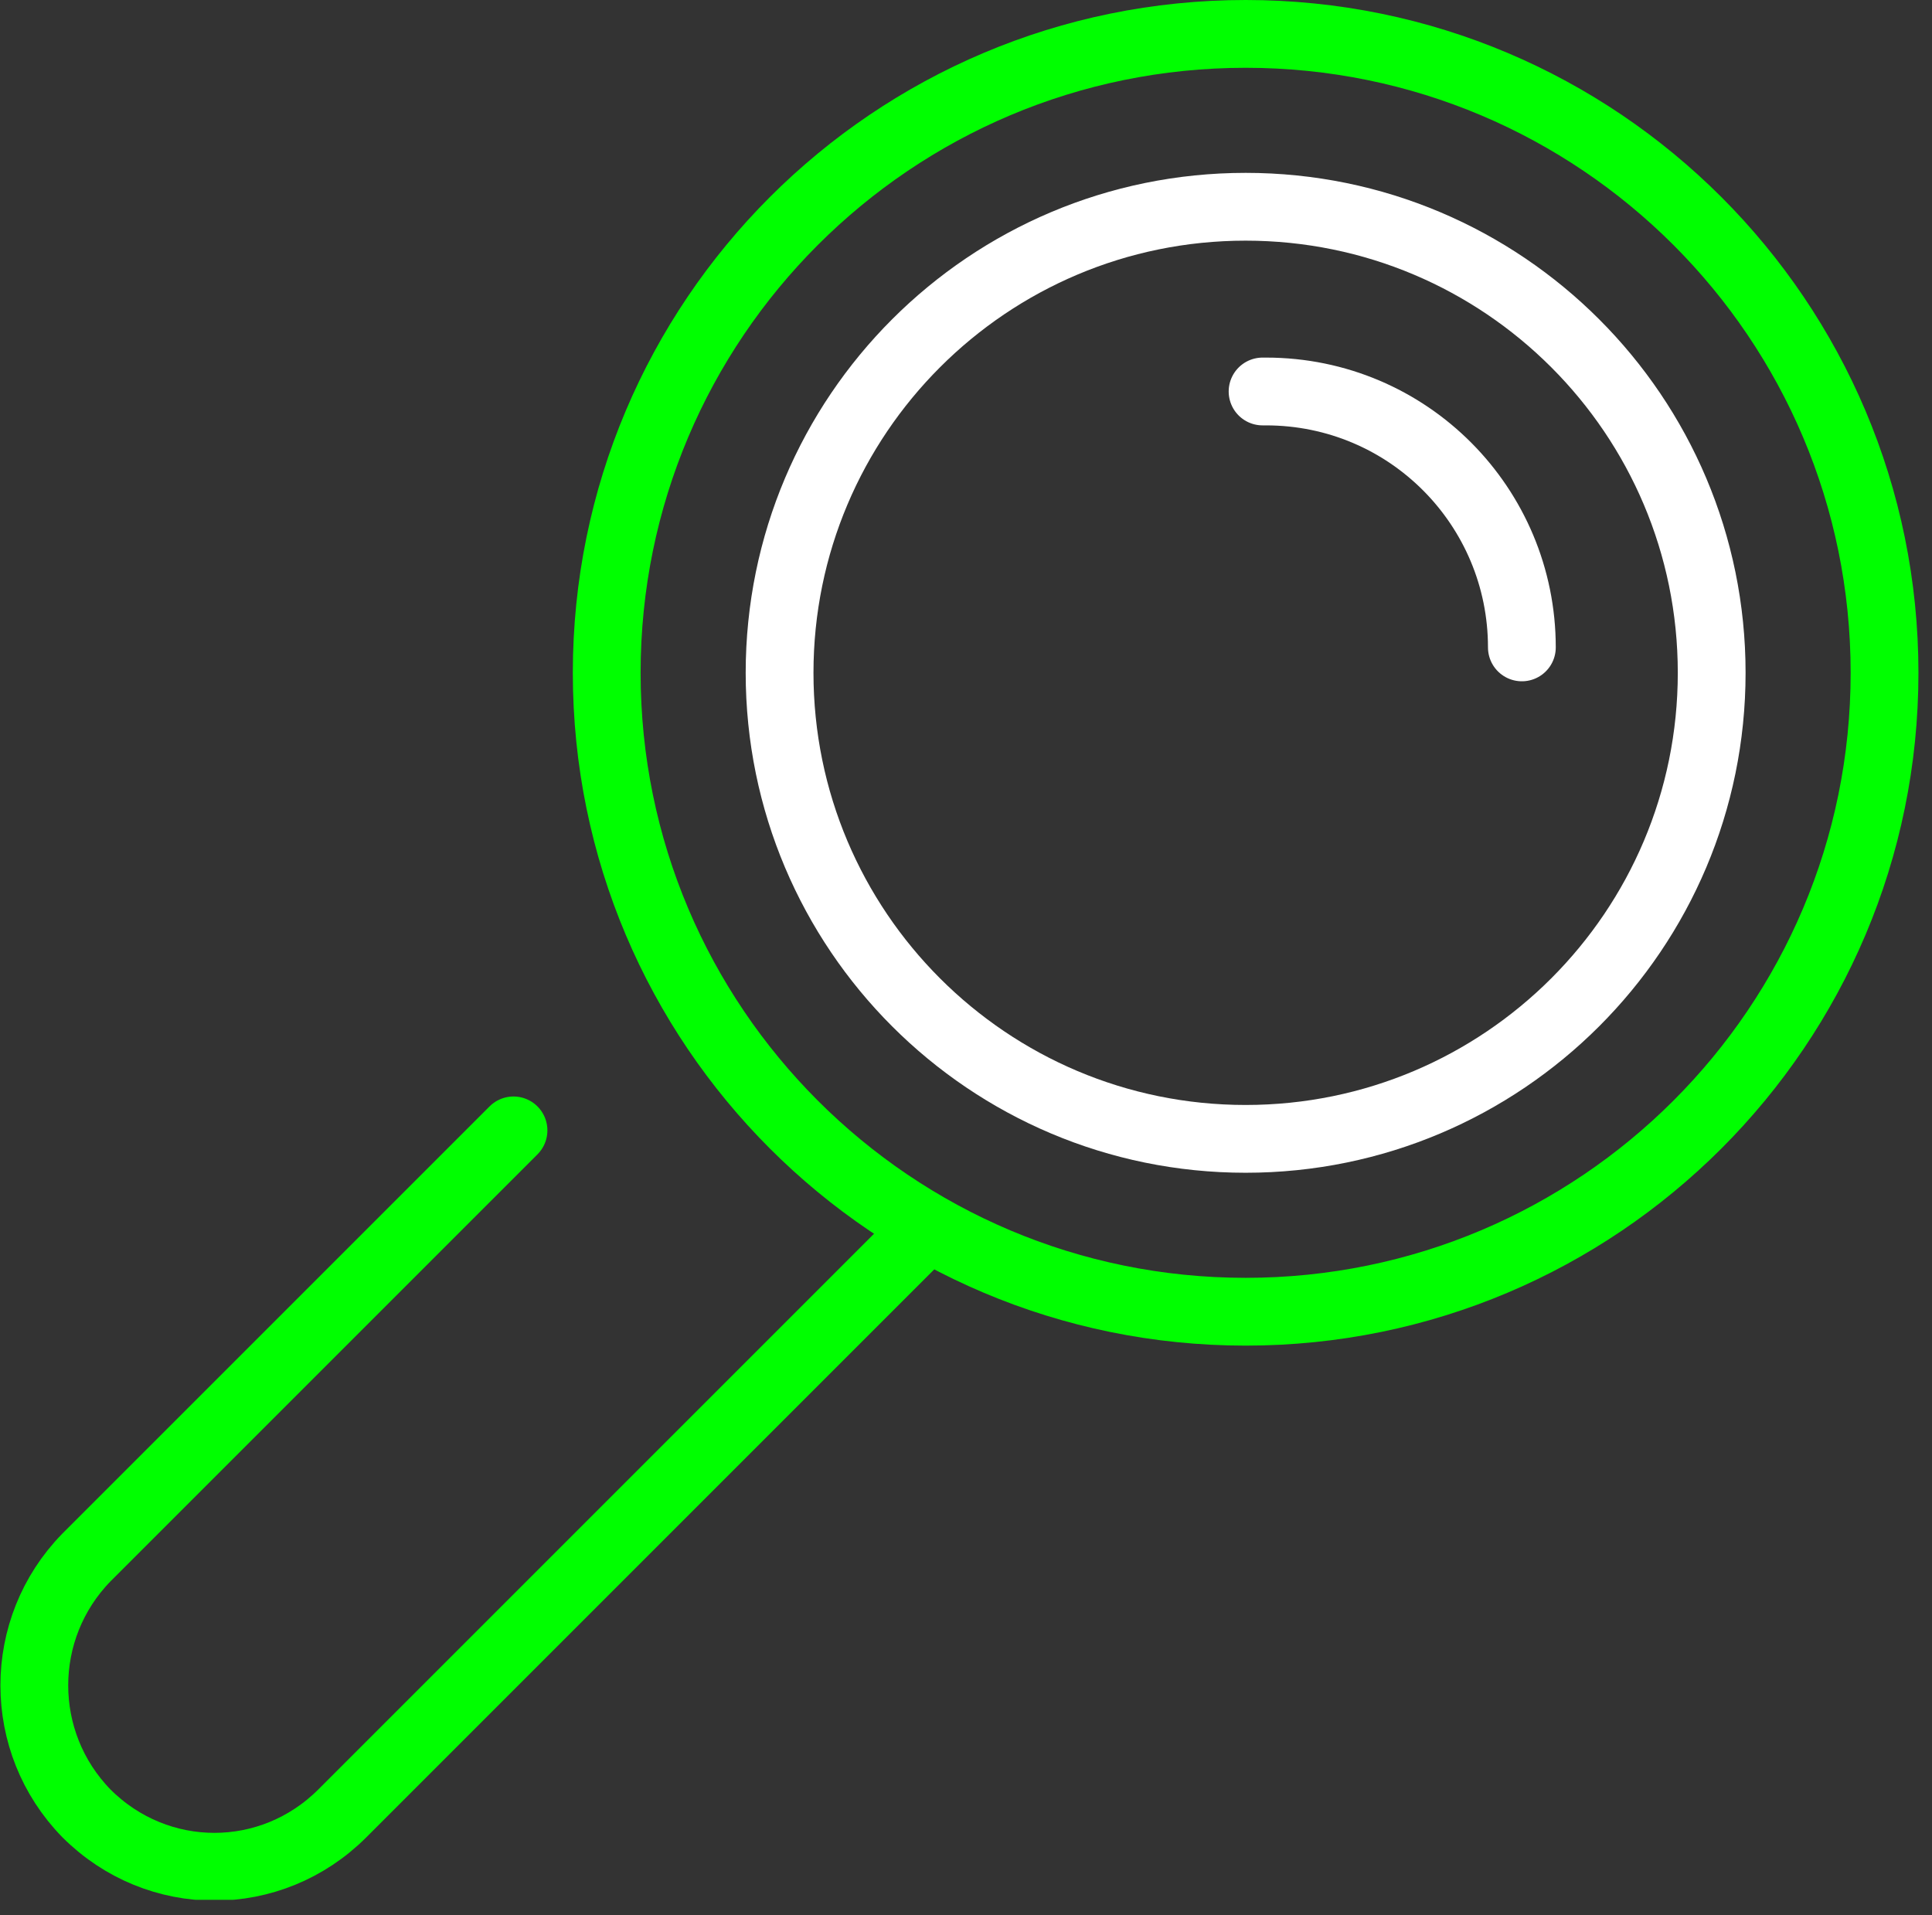
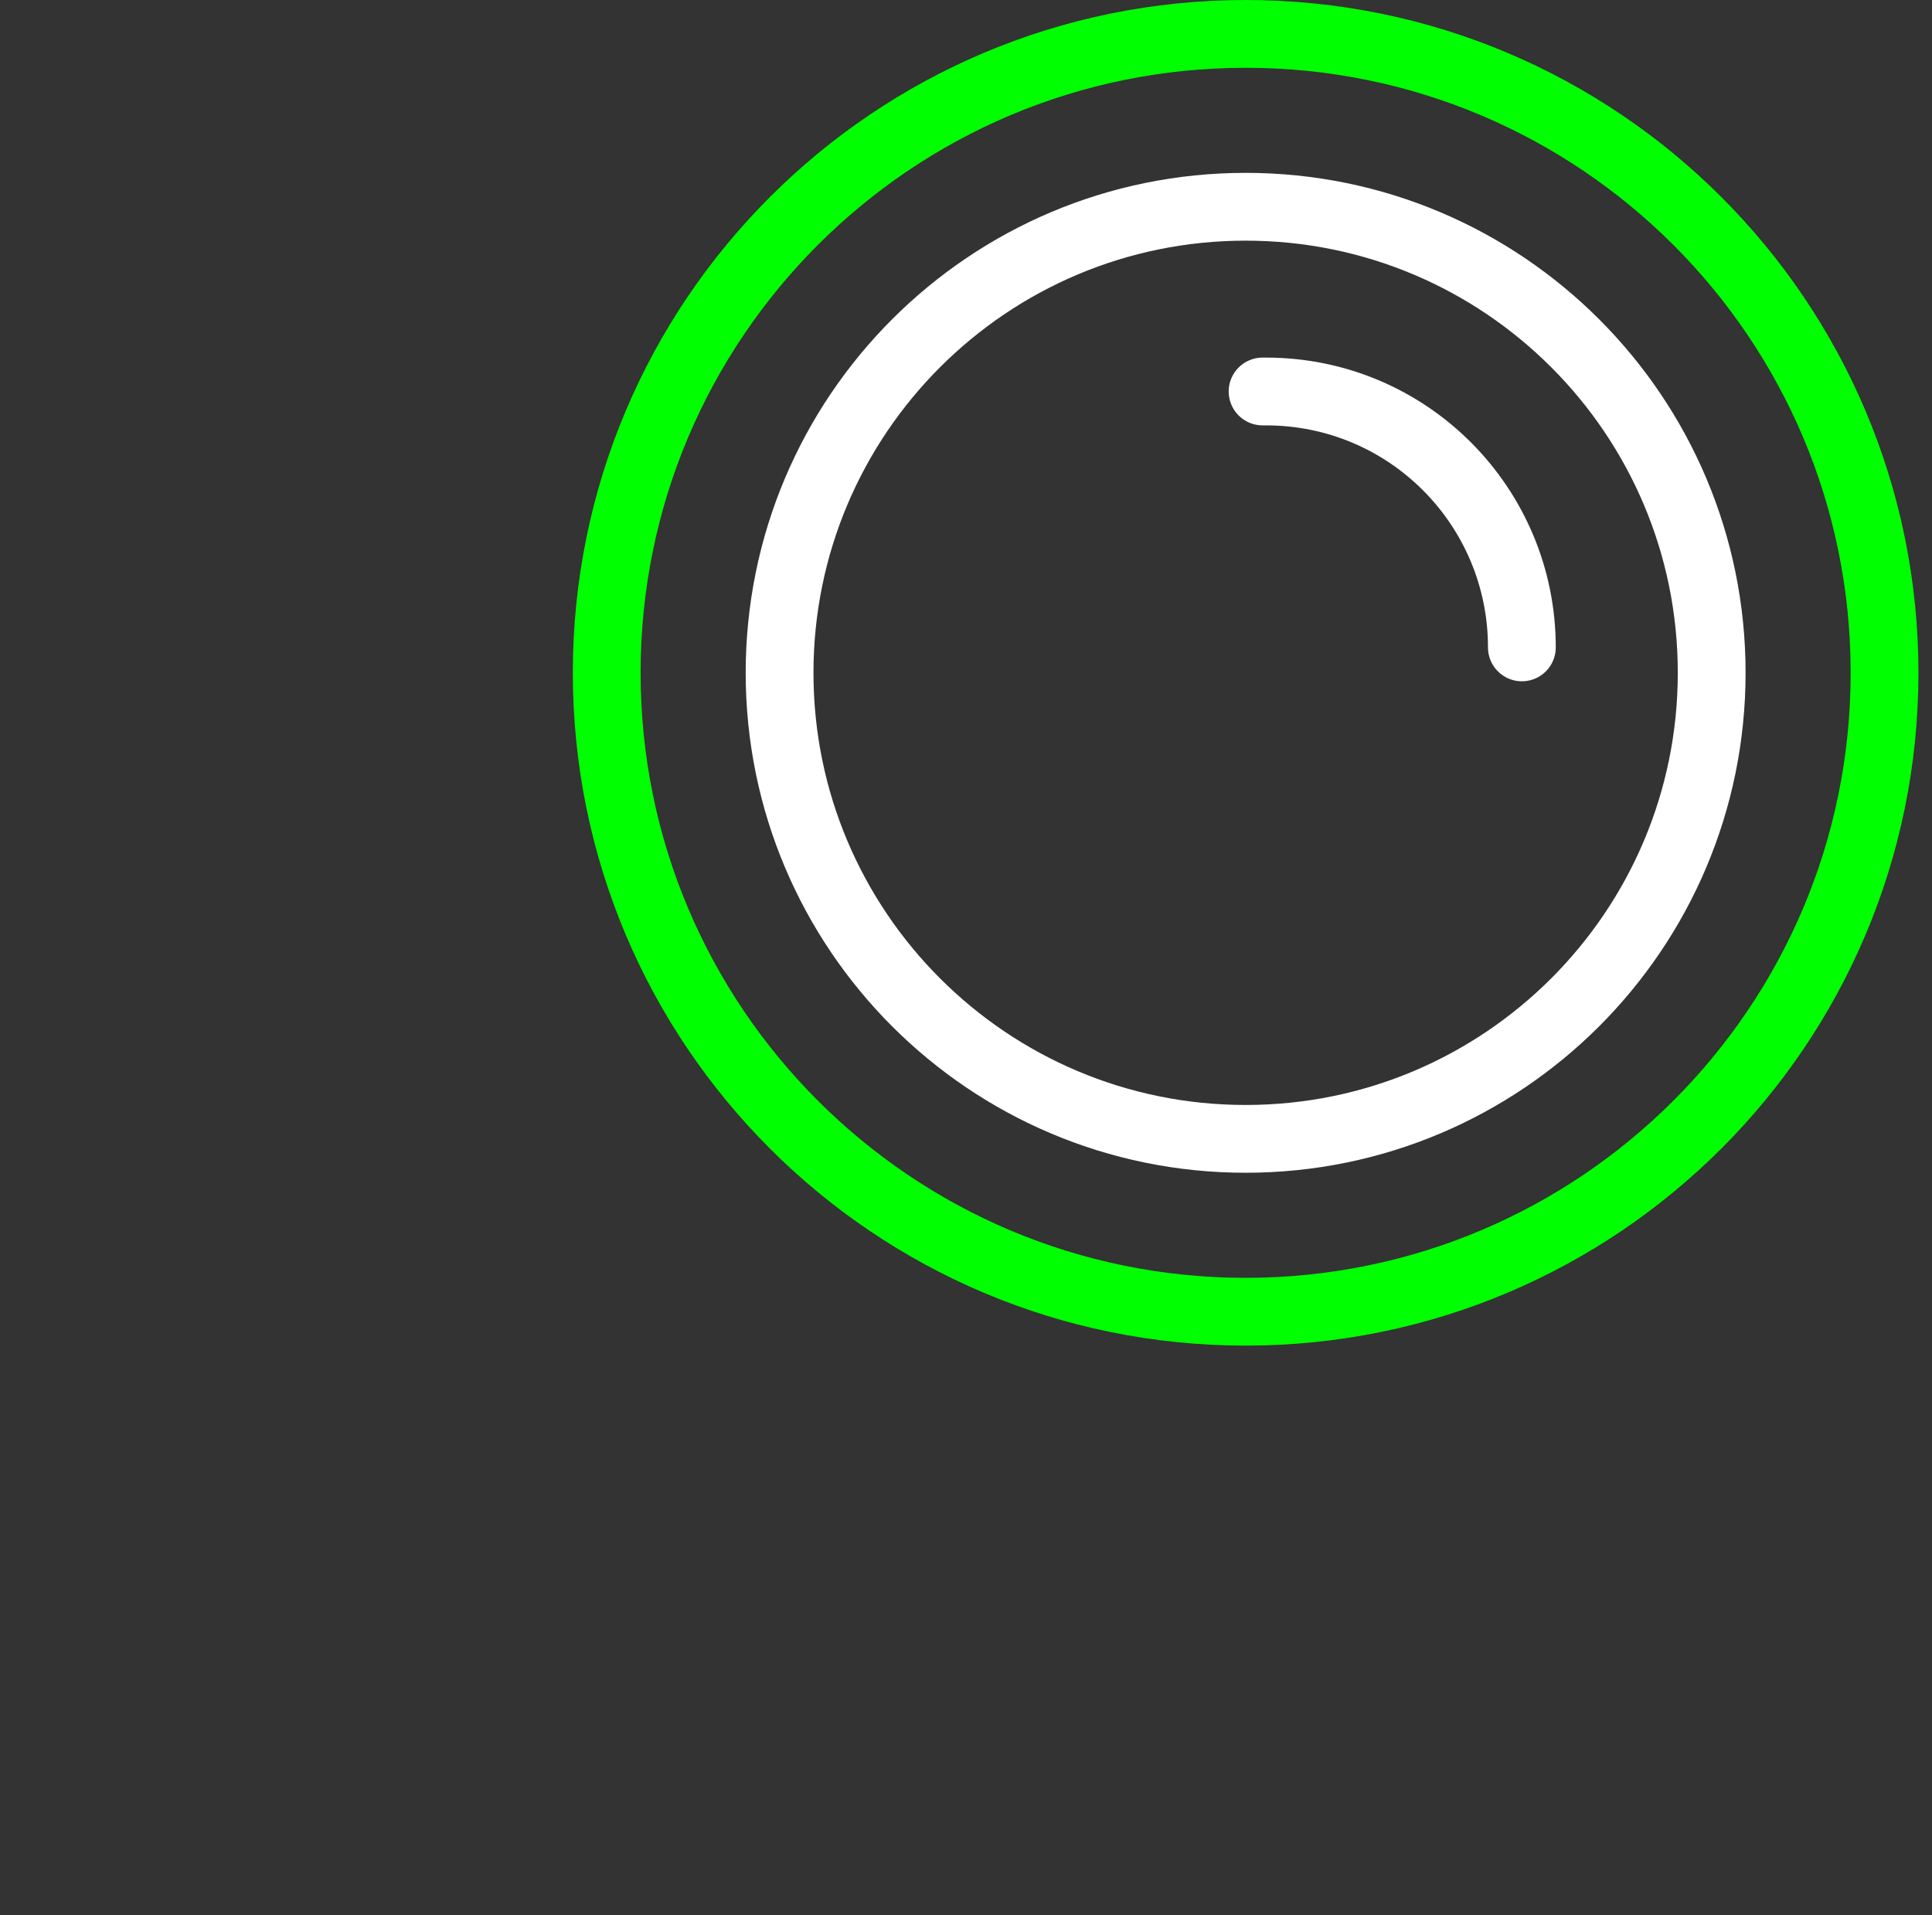
<svg xmlns="http://www.w3.org/2000/svg" width="114" height="113" viewBox="0 0 114 113" fill="none">
  <rect x="0" y="0" width="114" height="113" fill="#333333" stroke="none" />
  <g clip-path="url(#clip0)">
    <path d="M73.5 77.4C94.321 77.4 111.2 60.521 111.2 39.7C111.2 18.879 94.321 2 73.5 2C52.679 2 35.8 18.879 35.8 39.7C35.8 60.521 52.679 77.4 73.5 77.4Z" stroke="#00FF00" stroke-width="4" stroke-miterlimit="10" stroke-linecap="round" />
    <path d="M73.5 67.2C88.688 67.2 101 54.888 101 39.7C101 24.512 88.688 12.2 73.5 12.2C58.312 12.2 46 24.512 46 39.7C46 54.888 58.312 67.2 73.5 67.2Z" stroke="white" stroke-width="4" stroke-miterlimit="10" stroke-linecap="round" stroke-linejoin="round" />
-     <path d="M30.3 66.7L5.1 91.9C1 96.1 1 102.8 5.1 107C9.3 111.2 16 111.2 20.2 107L54.3 72.9" stroke="#00FF00" stroke-width="4" stroke-miterlimit="10" stroke-linecap="round" />
    <path d="M74.5 23.1H74.7C83.1 23.1 89.8 29.9 89.8 38.2" stroke="white" stroke-width="4" stroke-miterlimit="10" stroke-linecap="round" stroke-linejoin="round" />
  </g>
  <defs>
    <clipPath id="clip0">
      <rect width="113.2" height="112.1" fill="white" />
    </clipPath>
  </defs>
</svg>